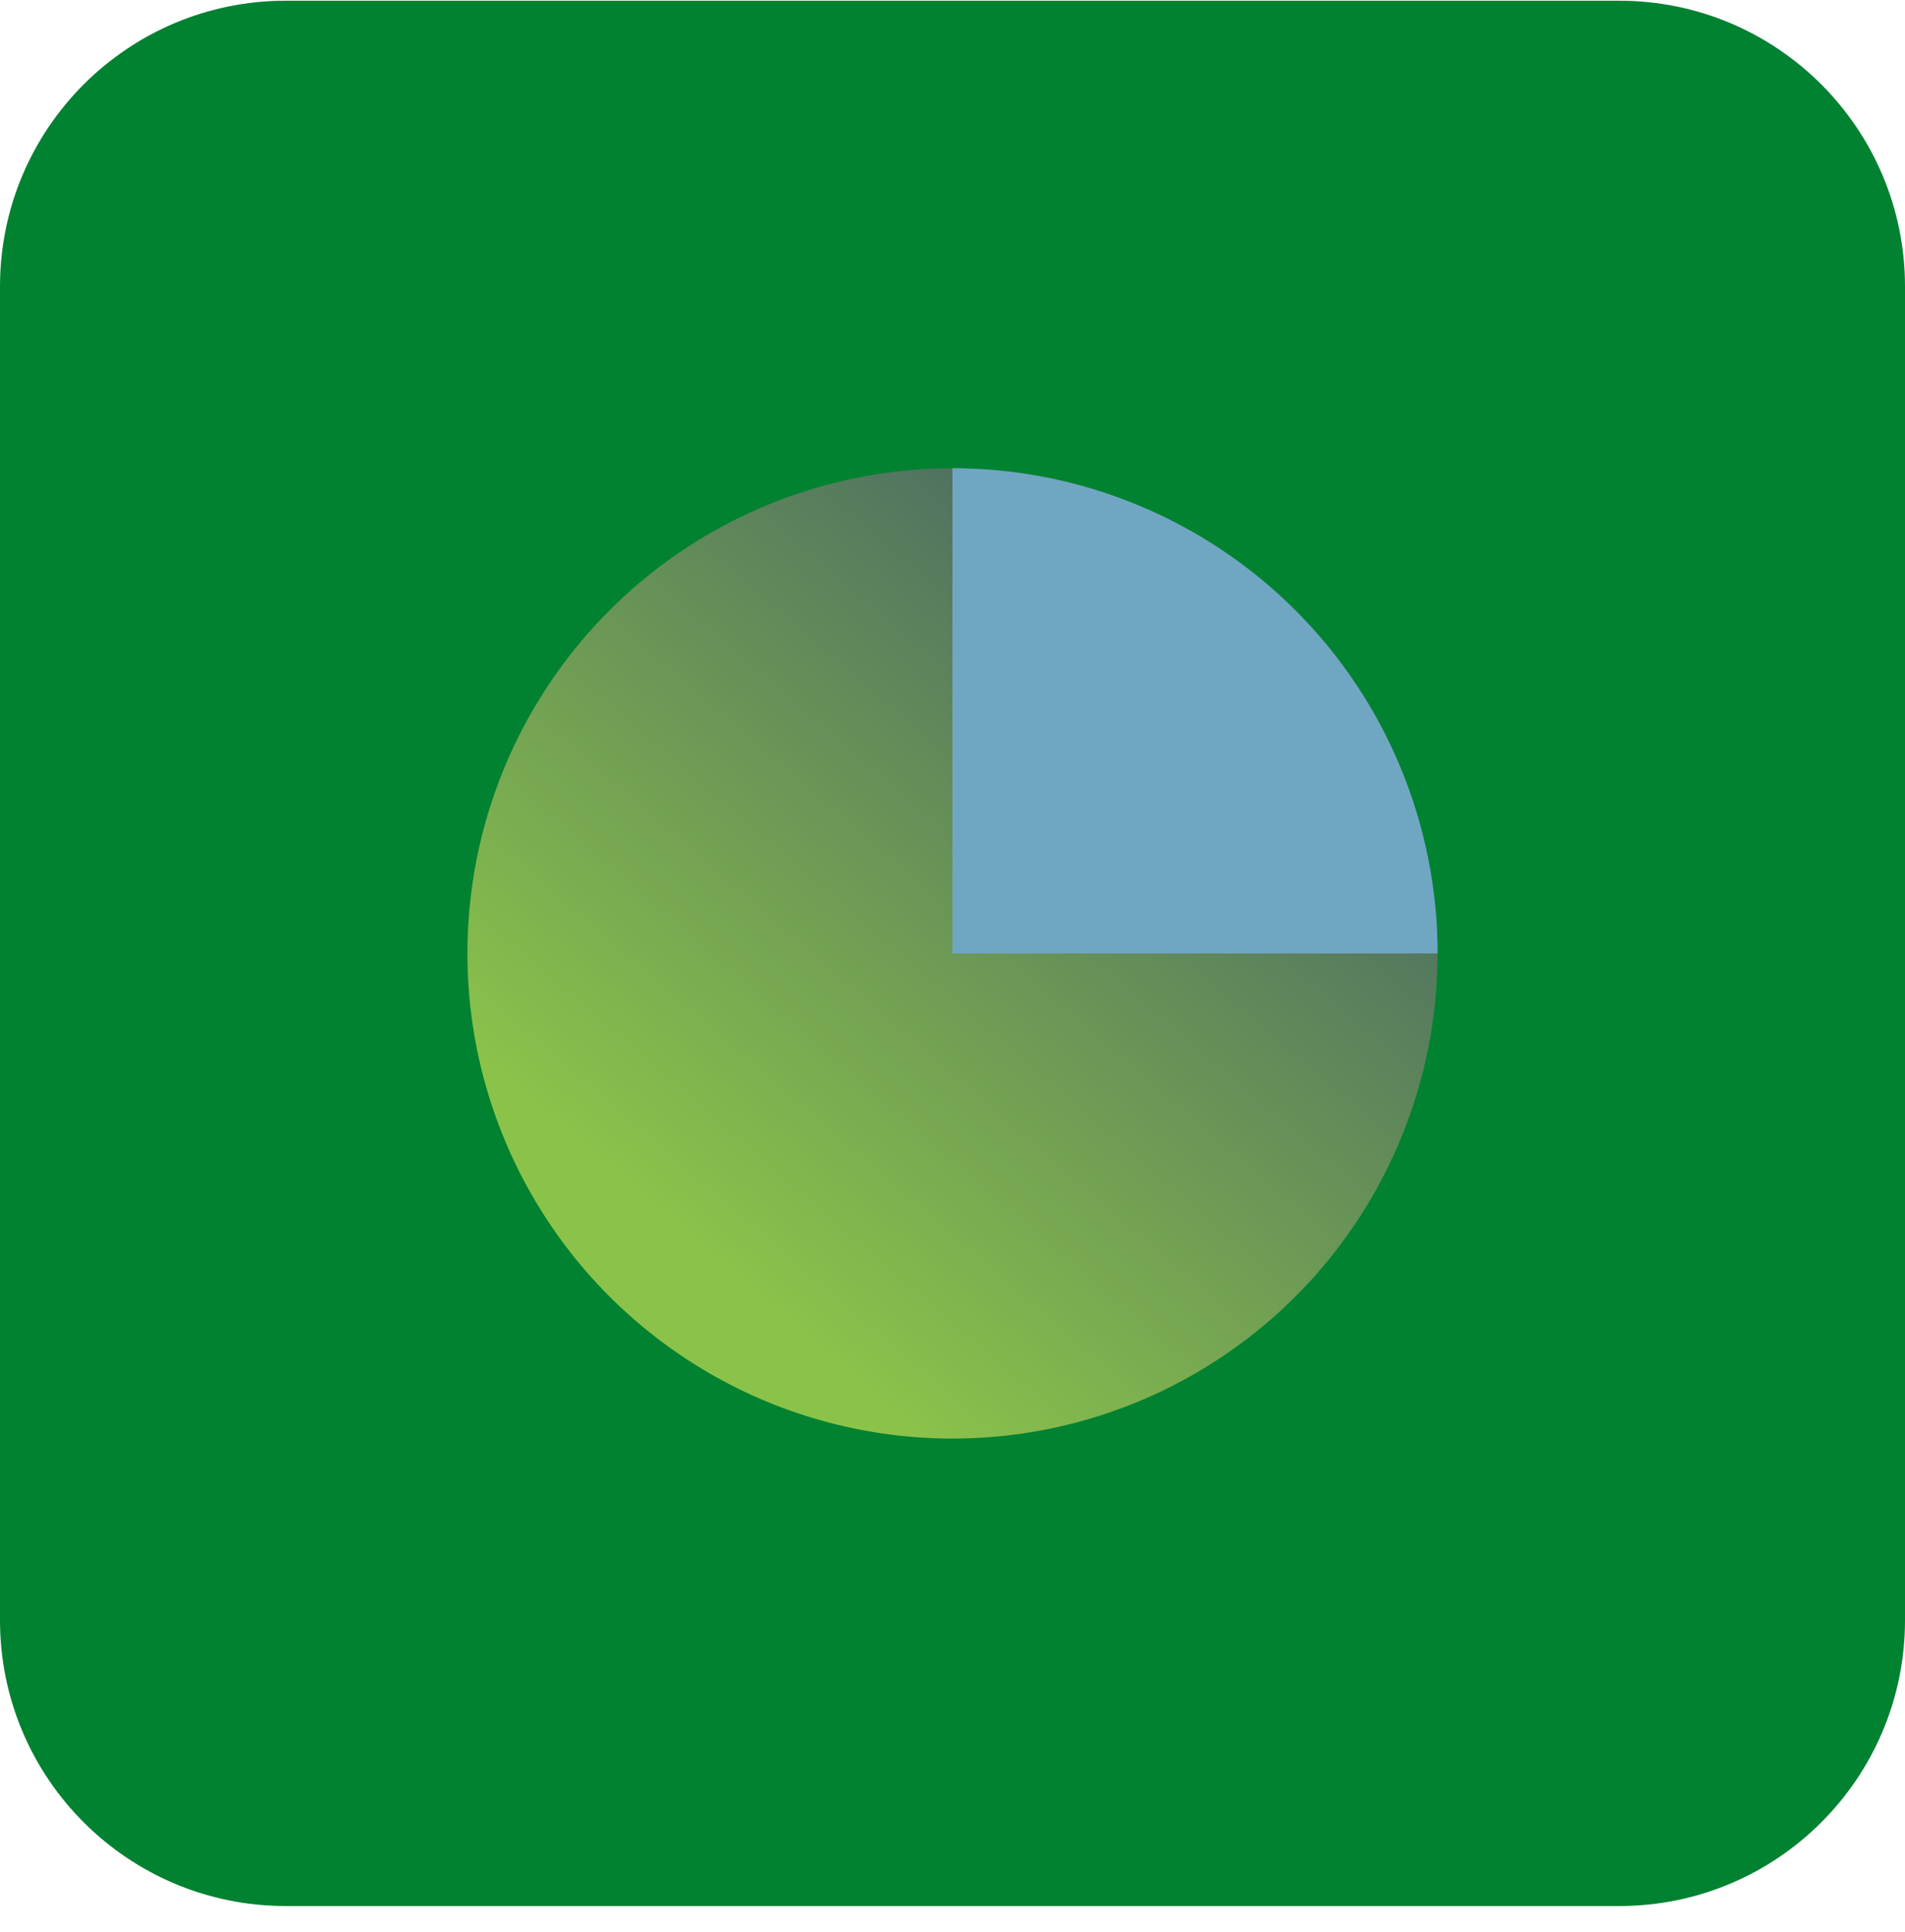
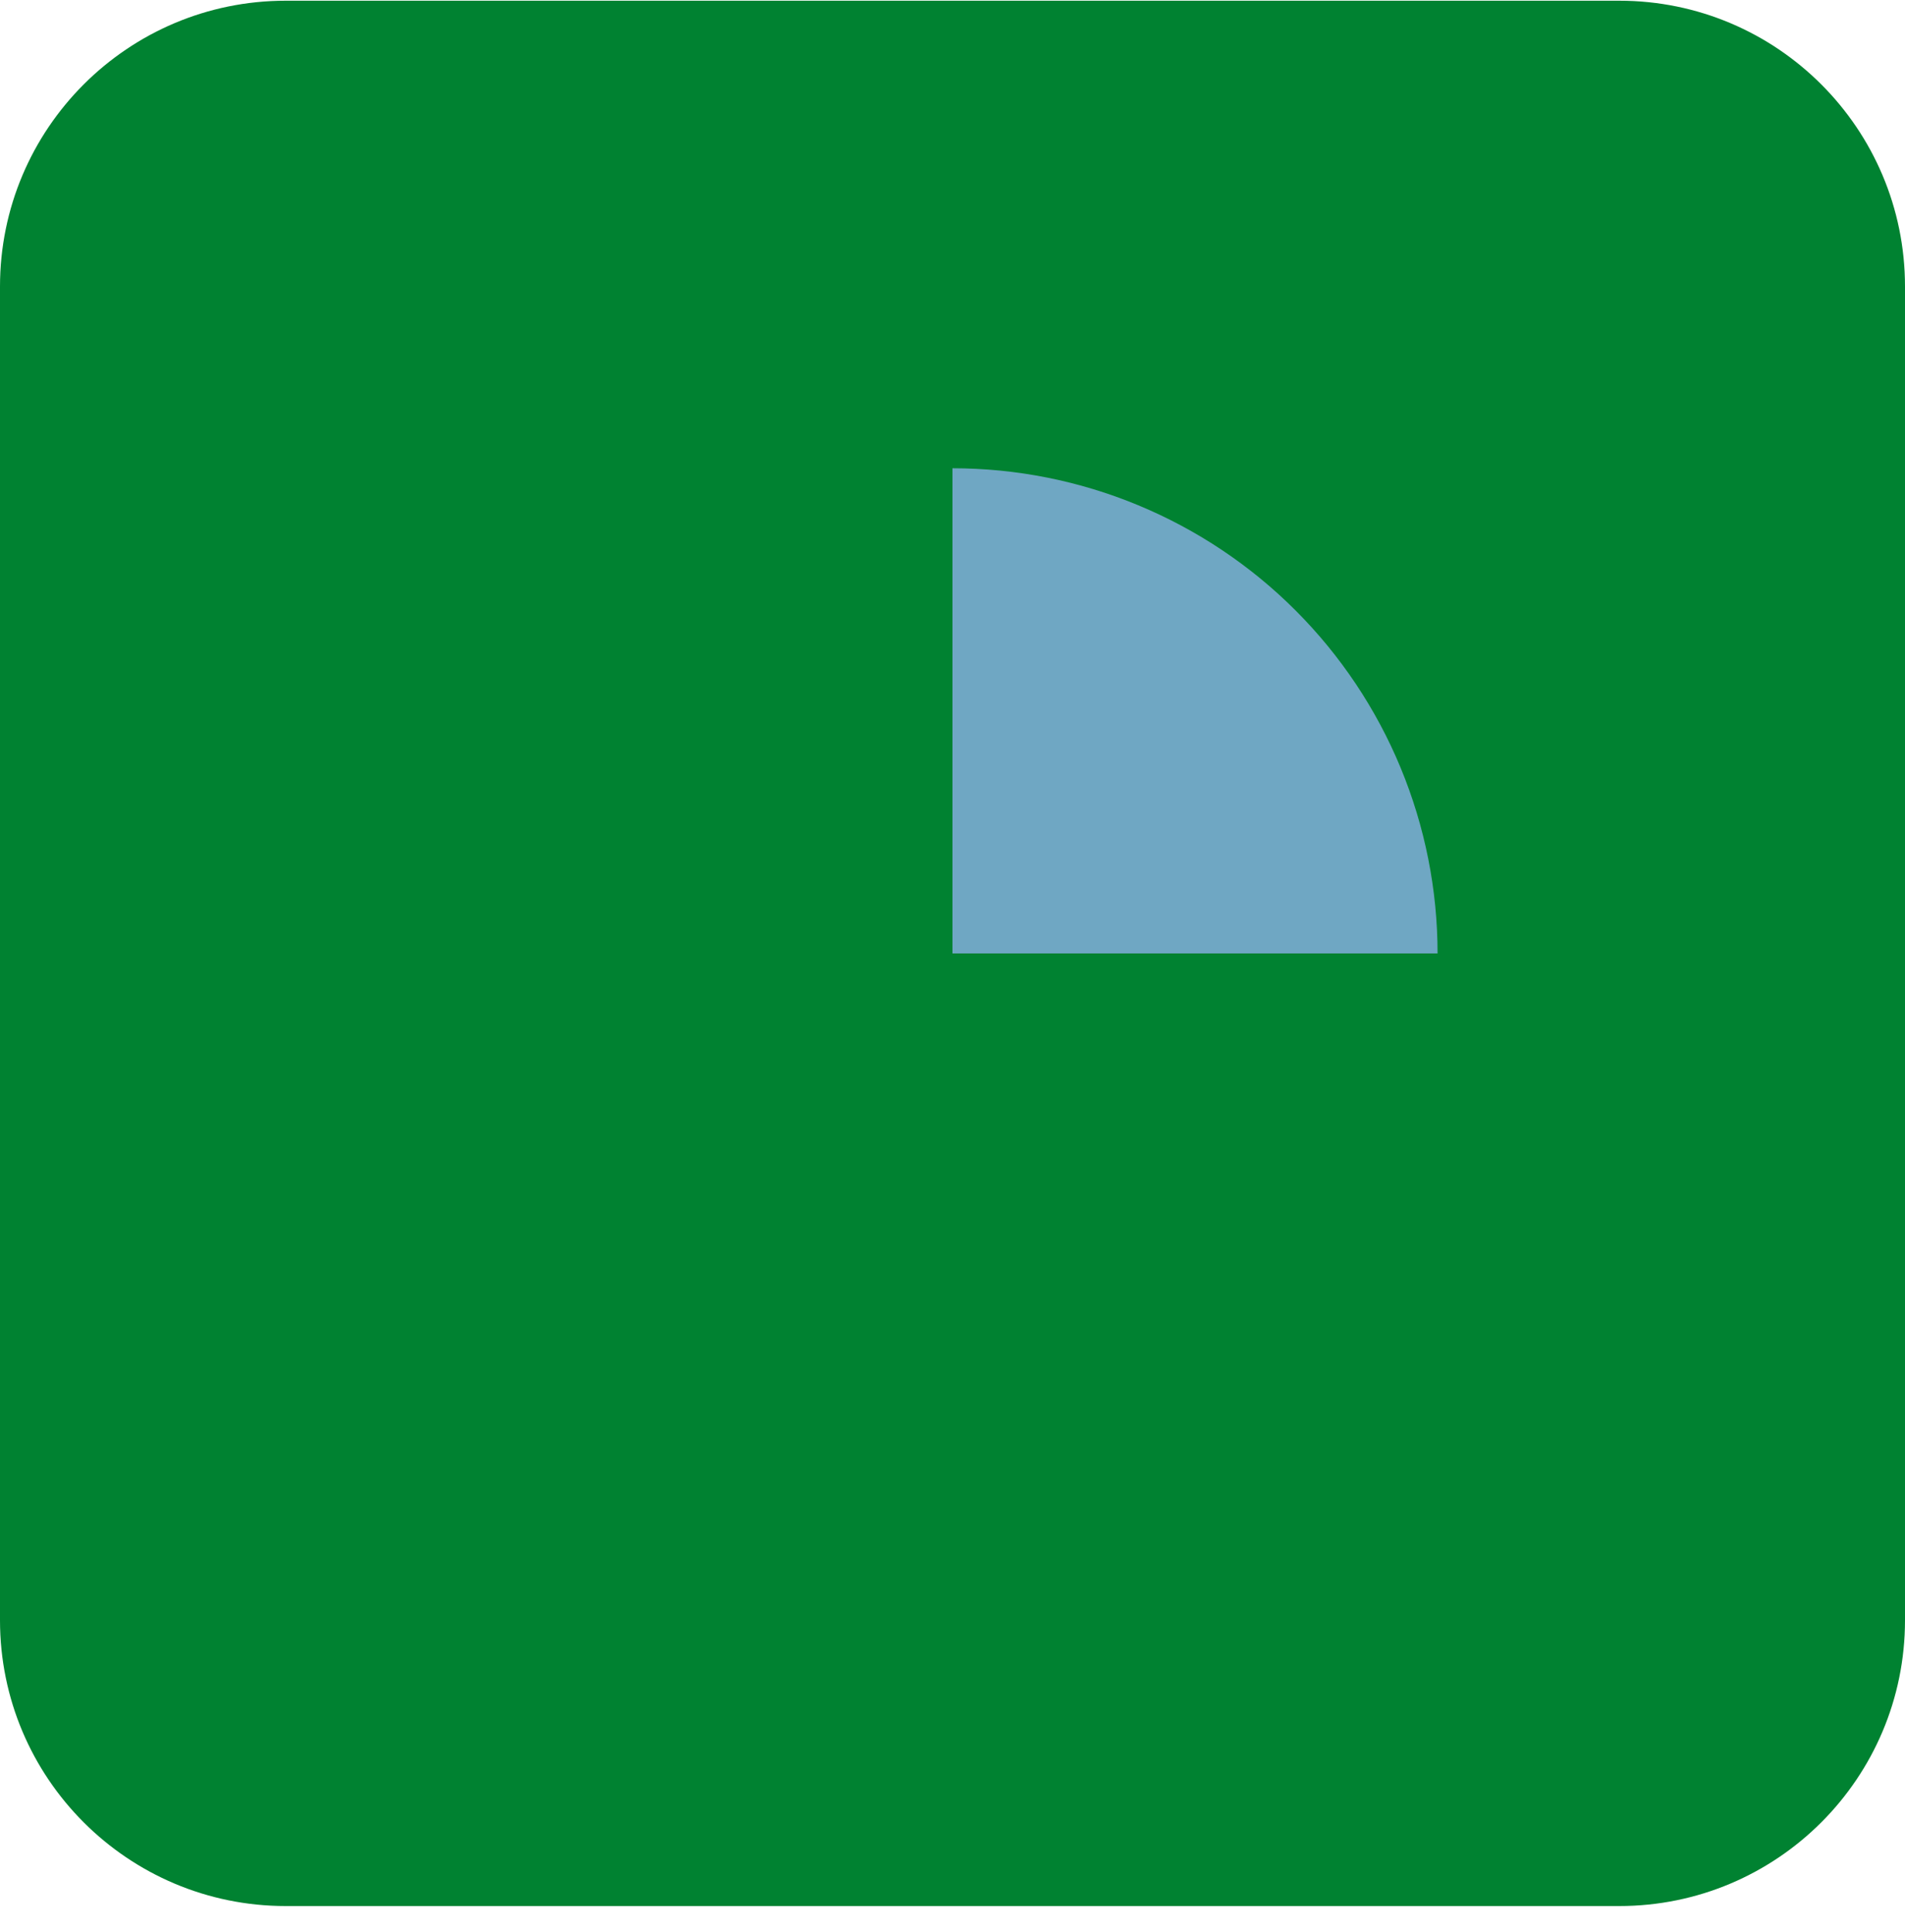
<svg xmlns="http://www.w3.org/2000/svg" fill="none" height="73" viewBox="0 0 72 73" width="72">
  <linearGradient id="paint0_linear_8472_17183" gradientUnits="userSpaceOnUse" x1="68.999" x2="13.083" y1="5.779" y2="70.862">
    <stop offset=".156" stop-color="#2c426d" />
    <stop offset=".692" stop-color="#8bc34a" />
  </linearGradient>
  <path d="M0 10.827C0 4.863 4.835.027 10.8.027H61.2C67.165.027 72 4.863 72 10.827V61.227C72 67.192 67.165 72.027 61.2 72.027H10.8C4.835 72.027 0 67.192 0 61.227V10.827Z" fill="#008231" />
-   <circle cx="35.999" cy="36.029" fill="url(#paint0_linear_8472_17183)" r="18.333" />
  <path d="M54.333 36.029C54.333 33.621 53.858 31.237 52.937 29.013 52.016 26.788 50.665 24.767 48.963 23.065 47.261 21.363 45.239 20.012 43.015 19.091 40.791 18.169 38.407 17.695 35.999 17.695V36.029H54.333Z" fill="#6fa7c3" />
</svg>